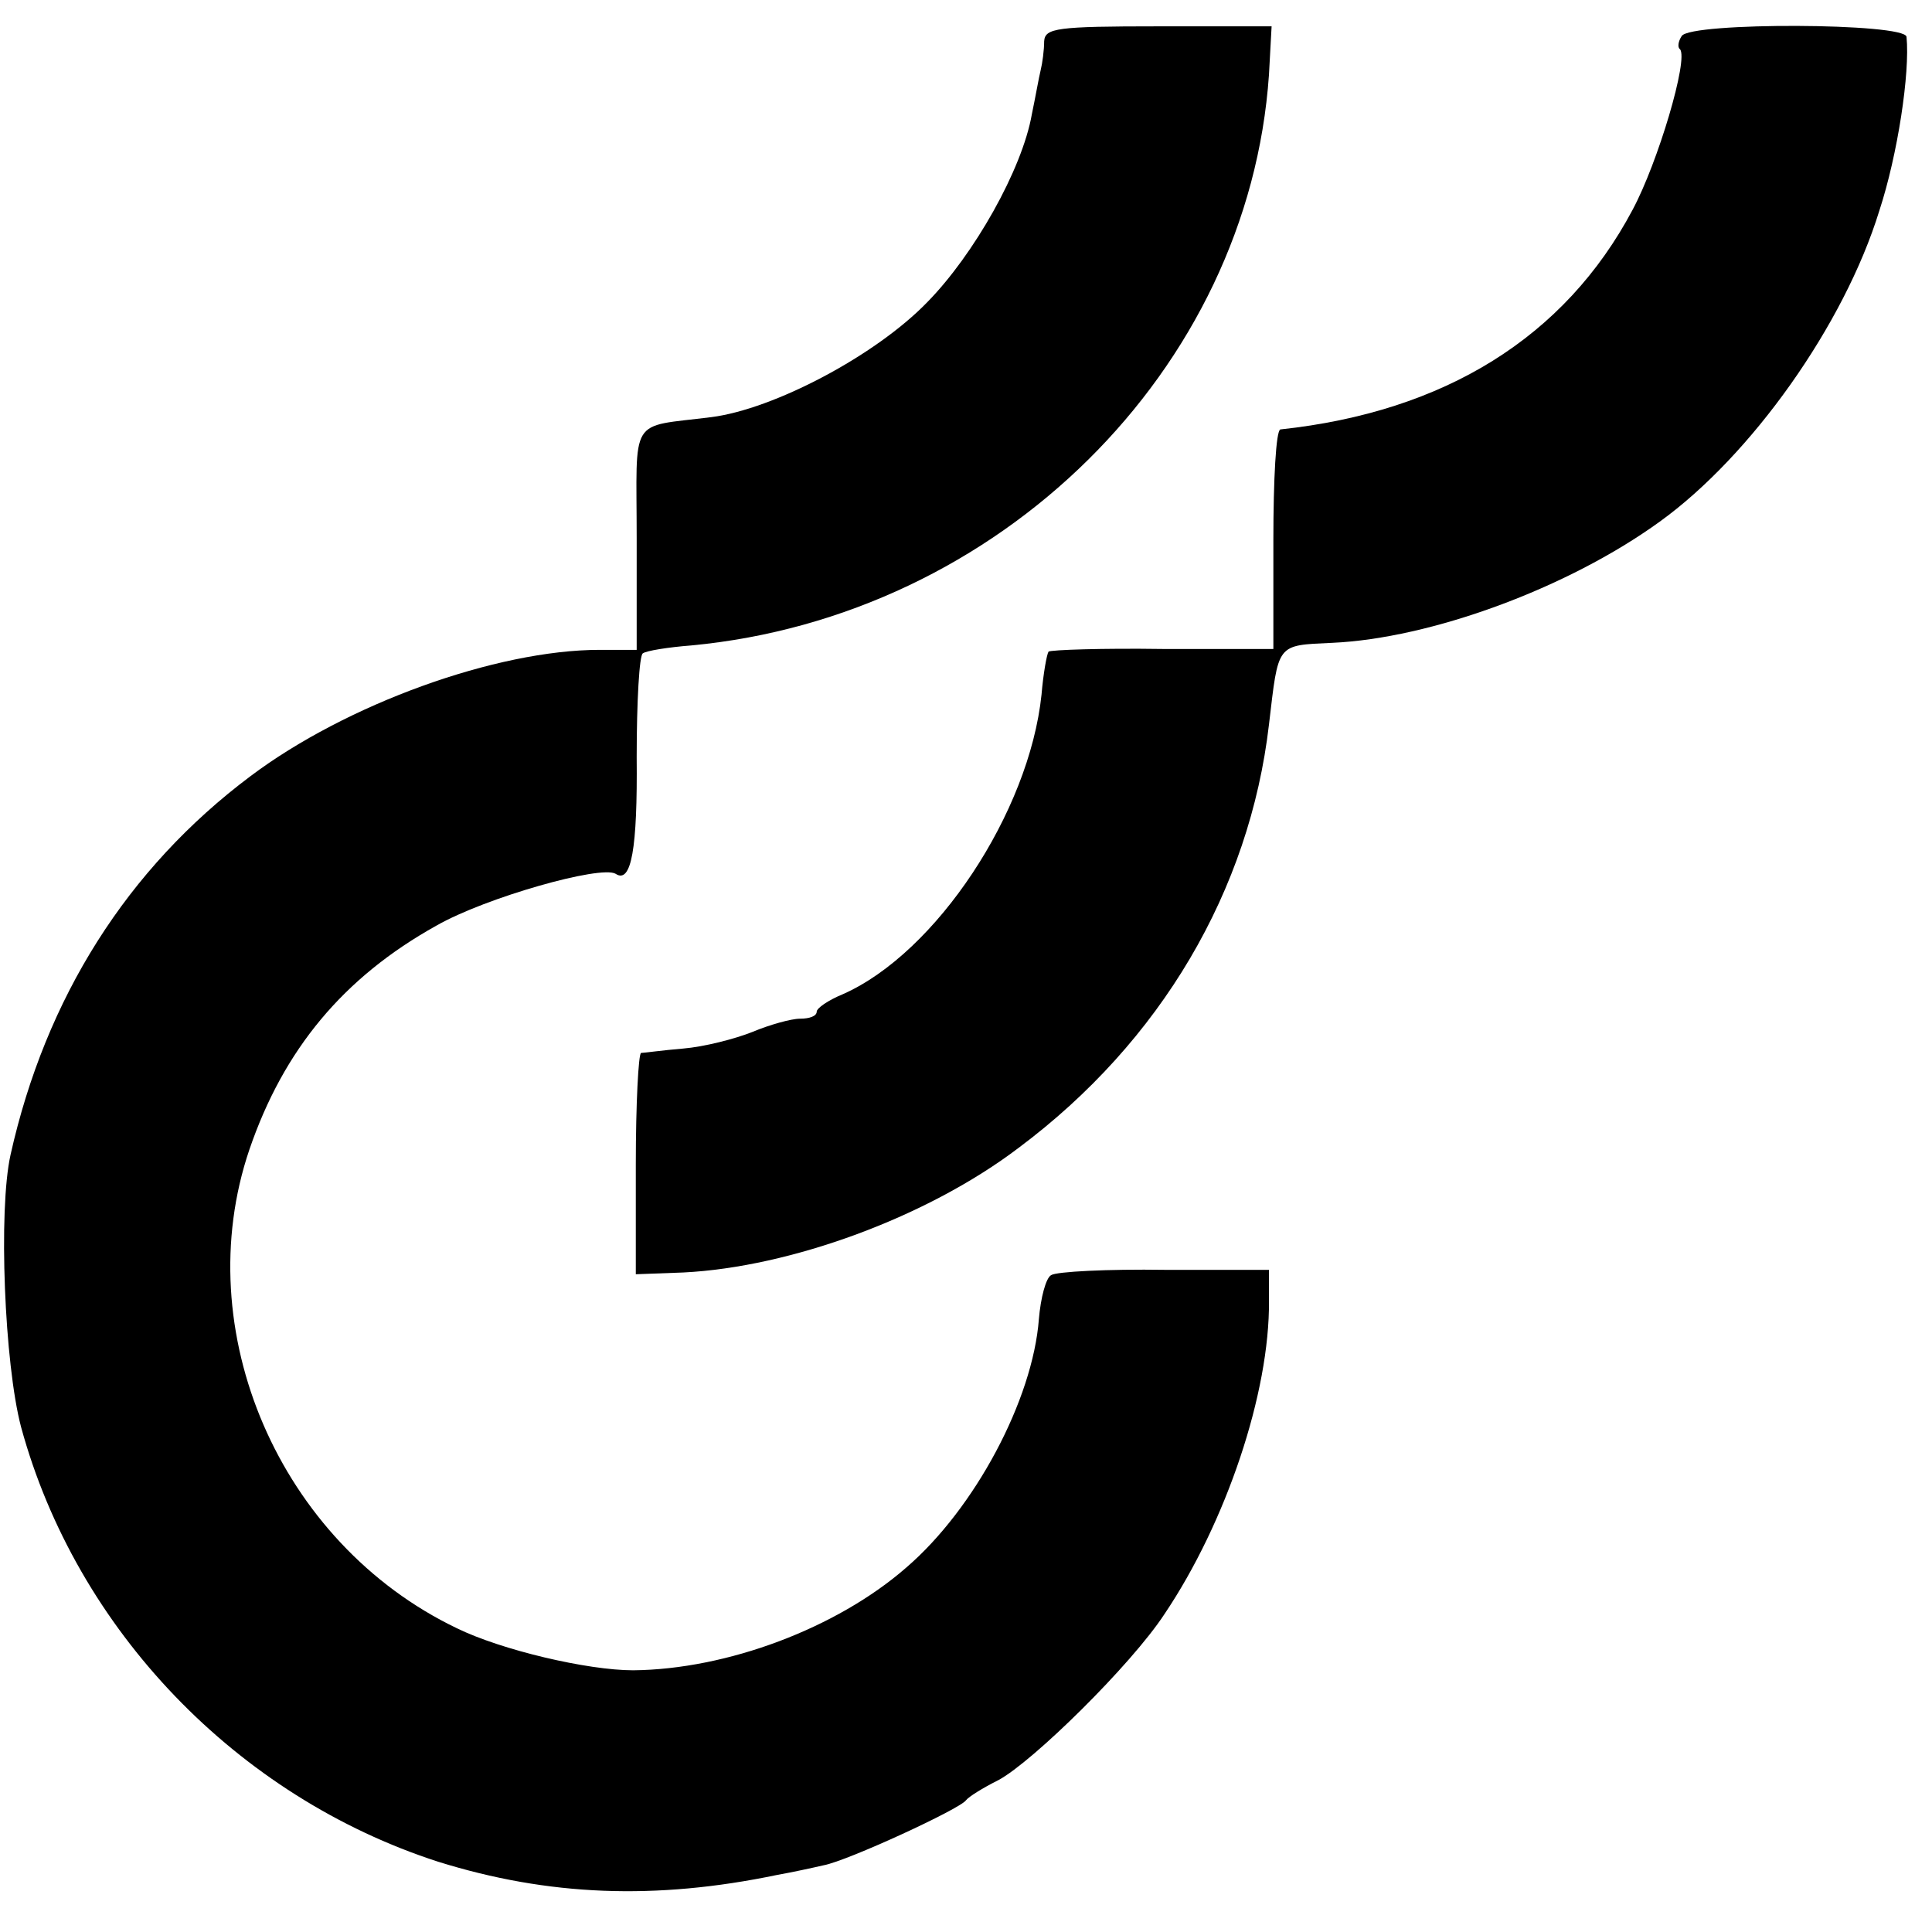
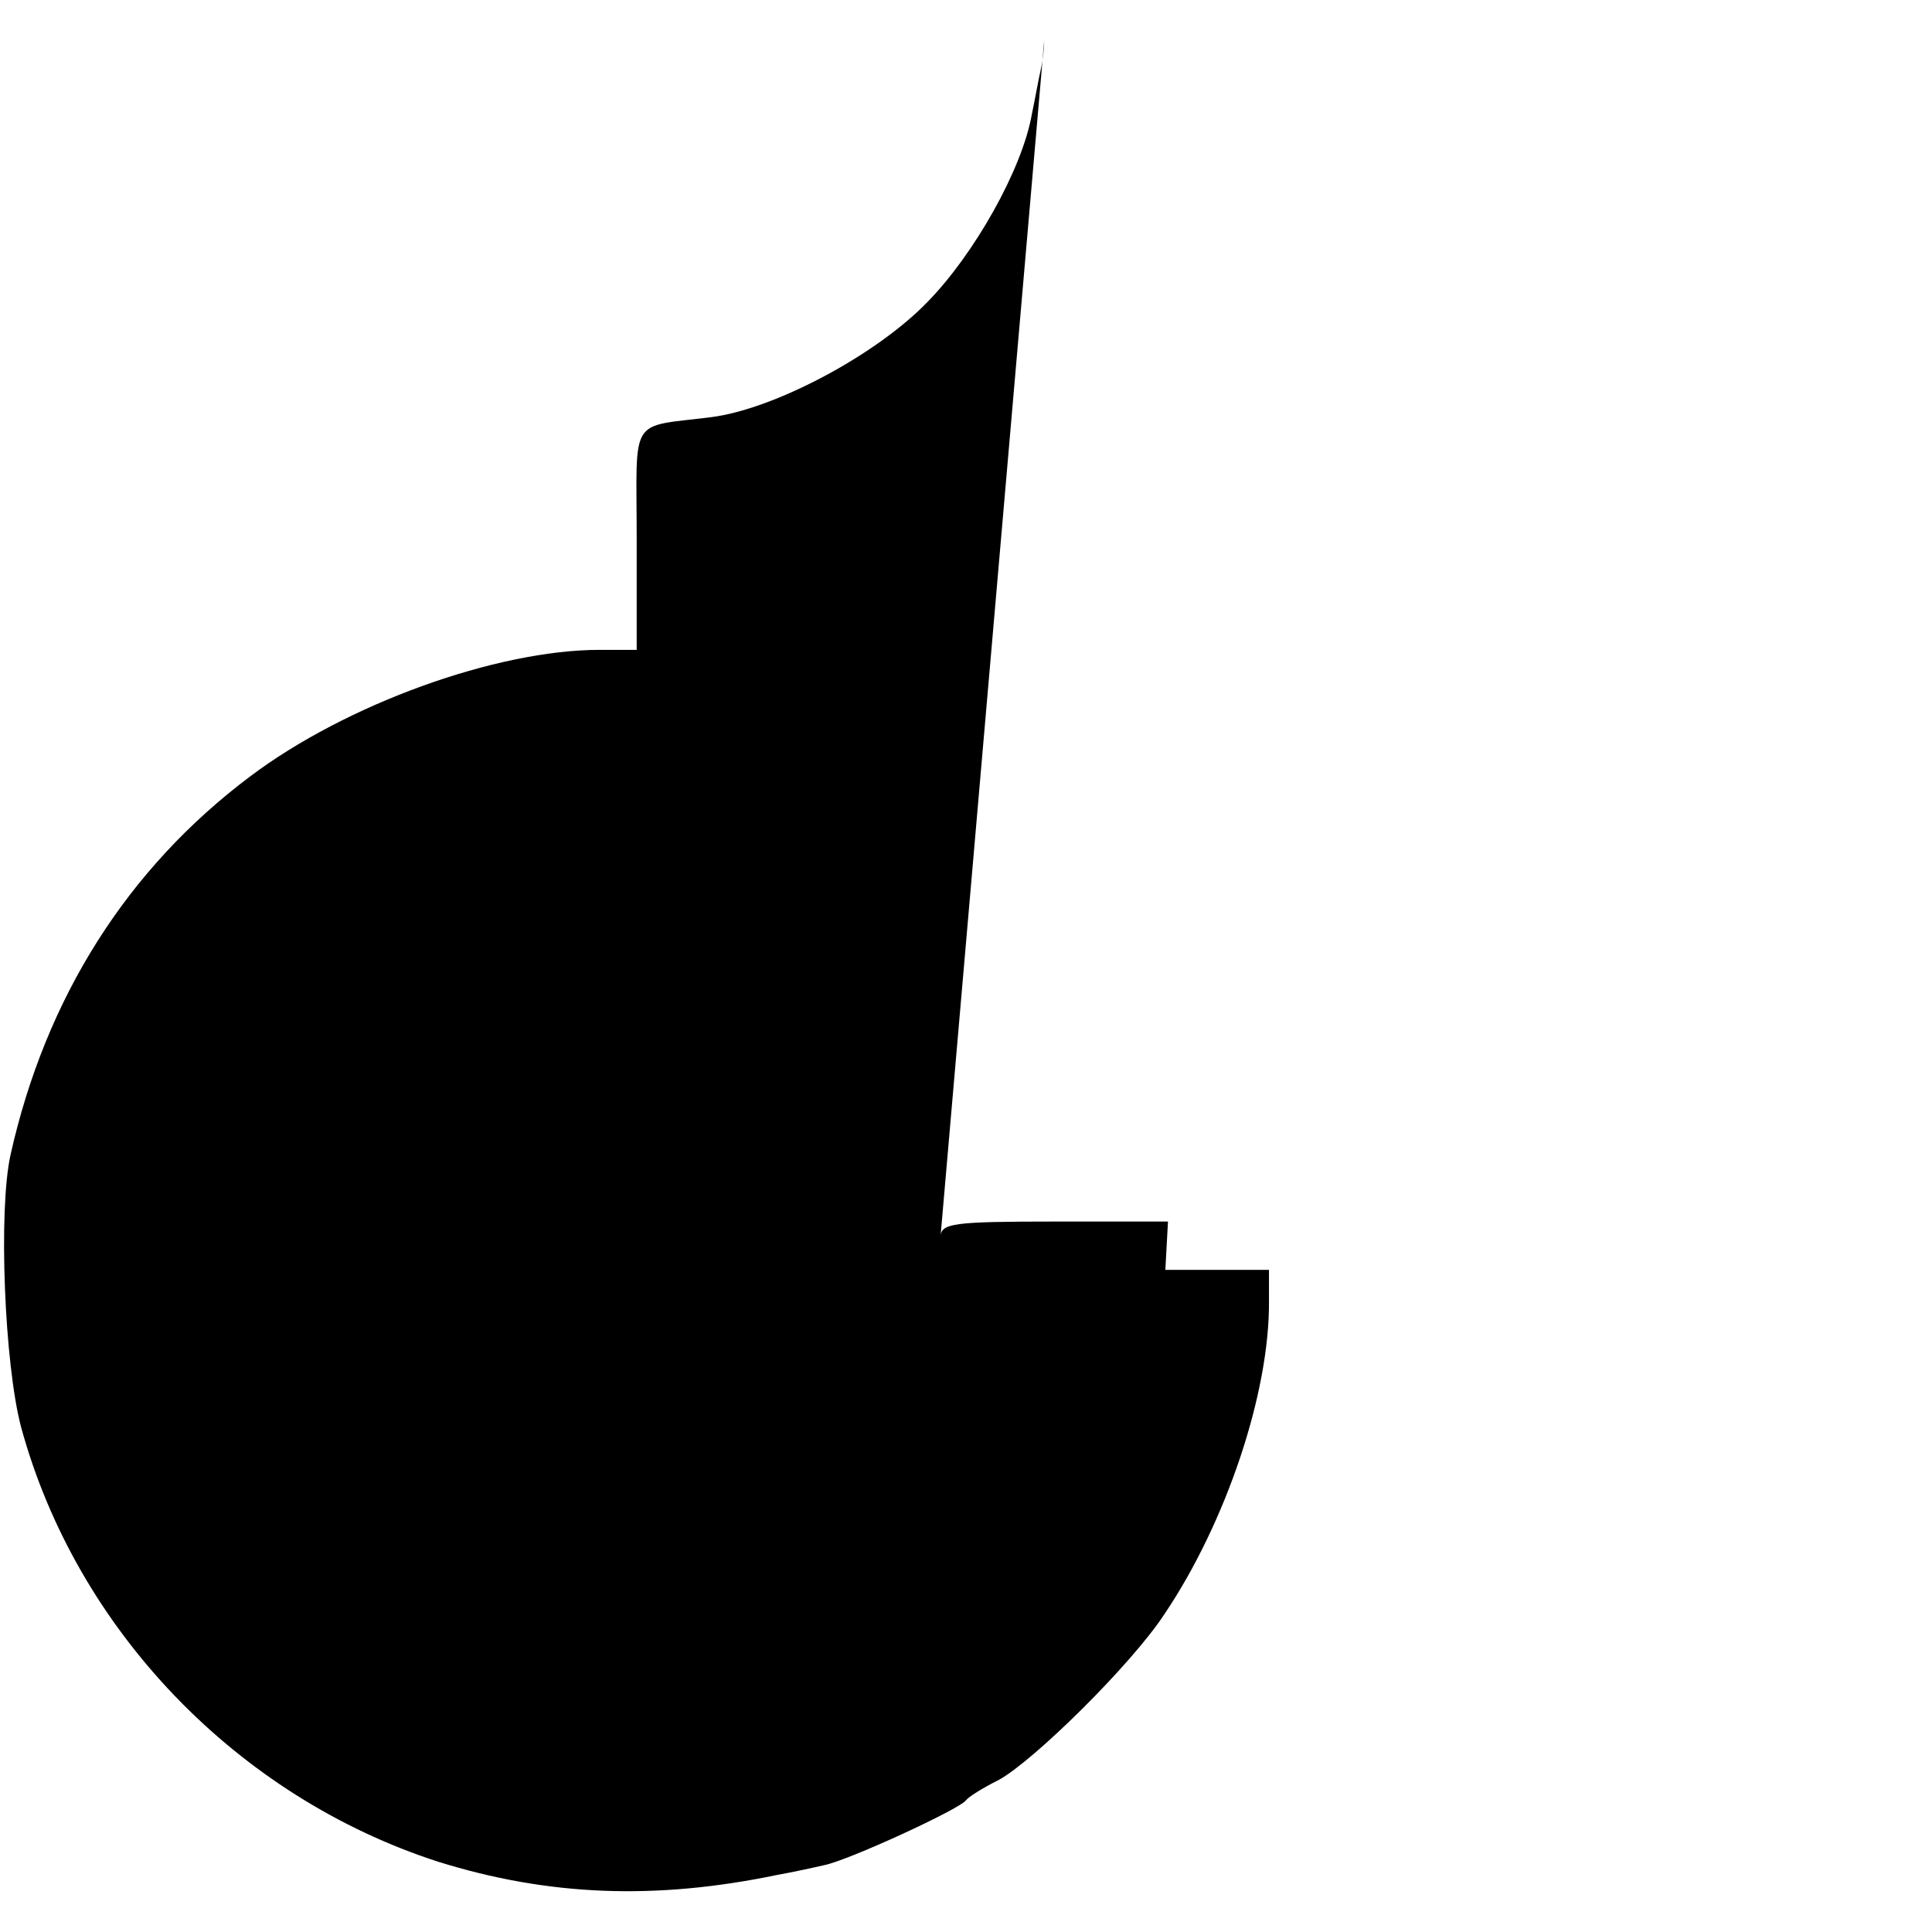
<svg xmlns="http://www.w3.org/2000/svg" version="1.0" width="220pt" height="220pt" viewBox="0 0 220 220" preserveAspectRatio="xMidYMid meet">
  <g transform="translate(0,220) scale(0.1,-0.1)" fill="#000000" stroke="none">
-     <path d="M1189 2153 c0 -10 -2 -25 -4 -33 -2 -8 -6 -31 -10 -50 -11 -63 -66 -160 -119 -214 -59 -61 -175 -122 -246 -131 -95 -12 -85 3 -85 -138 l0 -127 -42 0 c-118 0 -289 -62 -398 -144 -140 -105 -233 -252 -273 -431 -14 -63 -7 -238 12 -310 63 -231 246 -421 475 -495 125 -39 247 -44 386 -15 17 3 40 8 53 11 27 5 155 64 162 74 3 4 19 14 37 23 39 21 151 131 189 189 70 104 120 252 119 357 l0 35 -118 0 c-66 1 -124 -2 -130 -6 -6 -3 -12 -26 -14 -50 -7 -92 -73 -216 -151 -283 -79 -69 -204 -116 -311 -117 -52 0 -150 23 -201 48 -202 97 -306 339 -236 545 39 114 107 196 213 255 56 32 187 69 204 59 18 -12 25 29 24 133 0 63 3 116 7 118 4 3 29 7 55 9 351 33 635 314 658 650 l3 55 -129 0 c-116 0 -129 -2 -130 -17z" />
-     <path d="M1915 2159 c-4 -6 -5 -13 -2 -15 10 -11 -25 -129 -54 -183 -77 -145 -214 -230 -401 -250 -5 -1 -8 -57 -8 -126 l0 -124 -126 0 c-69 1 -127 -1 -130 -3 -2 -3 -6 -25 -8 -49 -14 -134 -120 -294 -226 -341 -17 -7 -30 -16 -30 -20 0 -5 -8 -8 -19 -8 -10 0 -35 -7 -54 -15 -20 -8 -55 -17 -79 -19 -24 -2 -45 -5 -48 -5 -3 -1 -6 -58 -6 -127 l0 -125 54 2 c122 6 278 63 382 142 162 121 263 293 285 482 11 93 8 90 72 93 112 5 268 62 373 138 104 75 210 224 250 354 21 64 35 157 31 198 -1 16 -246 17 -256 1z" />
+     <path d="M1189 2153 c0 -10 -2 -25 -4 -33 -2 -8 -6 -31 -10 -50 -11 -63 -66 -160 -119 -214 -59 -61 -175 -122 -246 -131 -95 -12 -85 3 -85 -138 l0 -127 -42 0 c-118 0 -289 -62 -398 -144 -140 -105 -233 -252 -273 -431 -14 -63 -7 -238 12 -310 63 -231 246 -421 475 -495 125 -39 247 -44 386 -15 17 3 40 8 53 11 27 5 155 64 162 74 3 4 19 14 37 23 39 21 151 131 189 189 70 104 120 252 119 357 l0 35 -118 0 l3 55 -129 0 c-116 0 -129 -2 -130 -17z" />
  </g>
</svg>